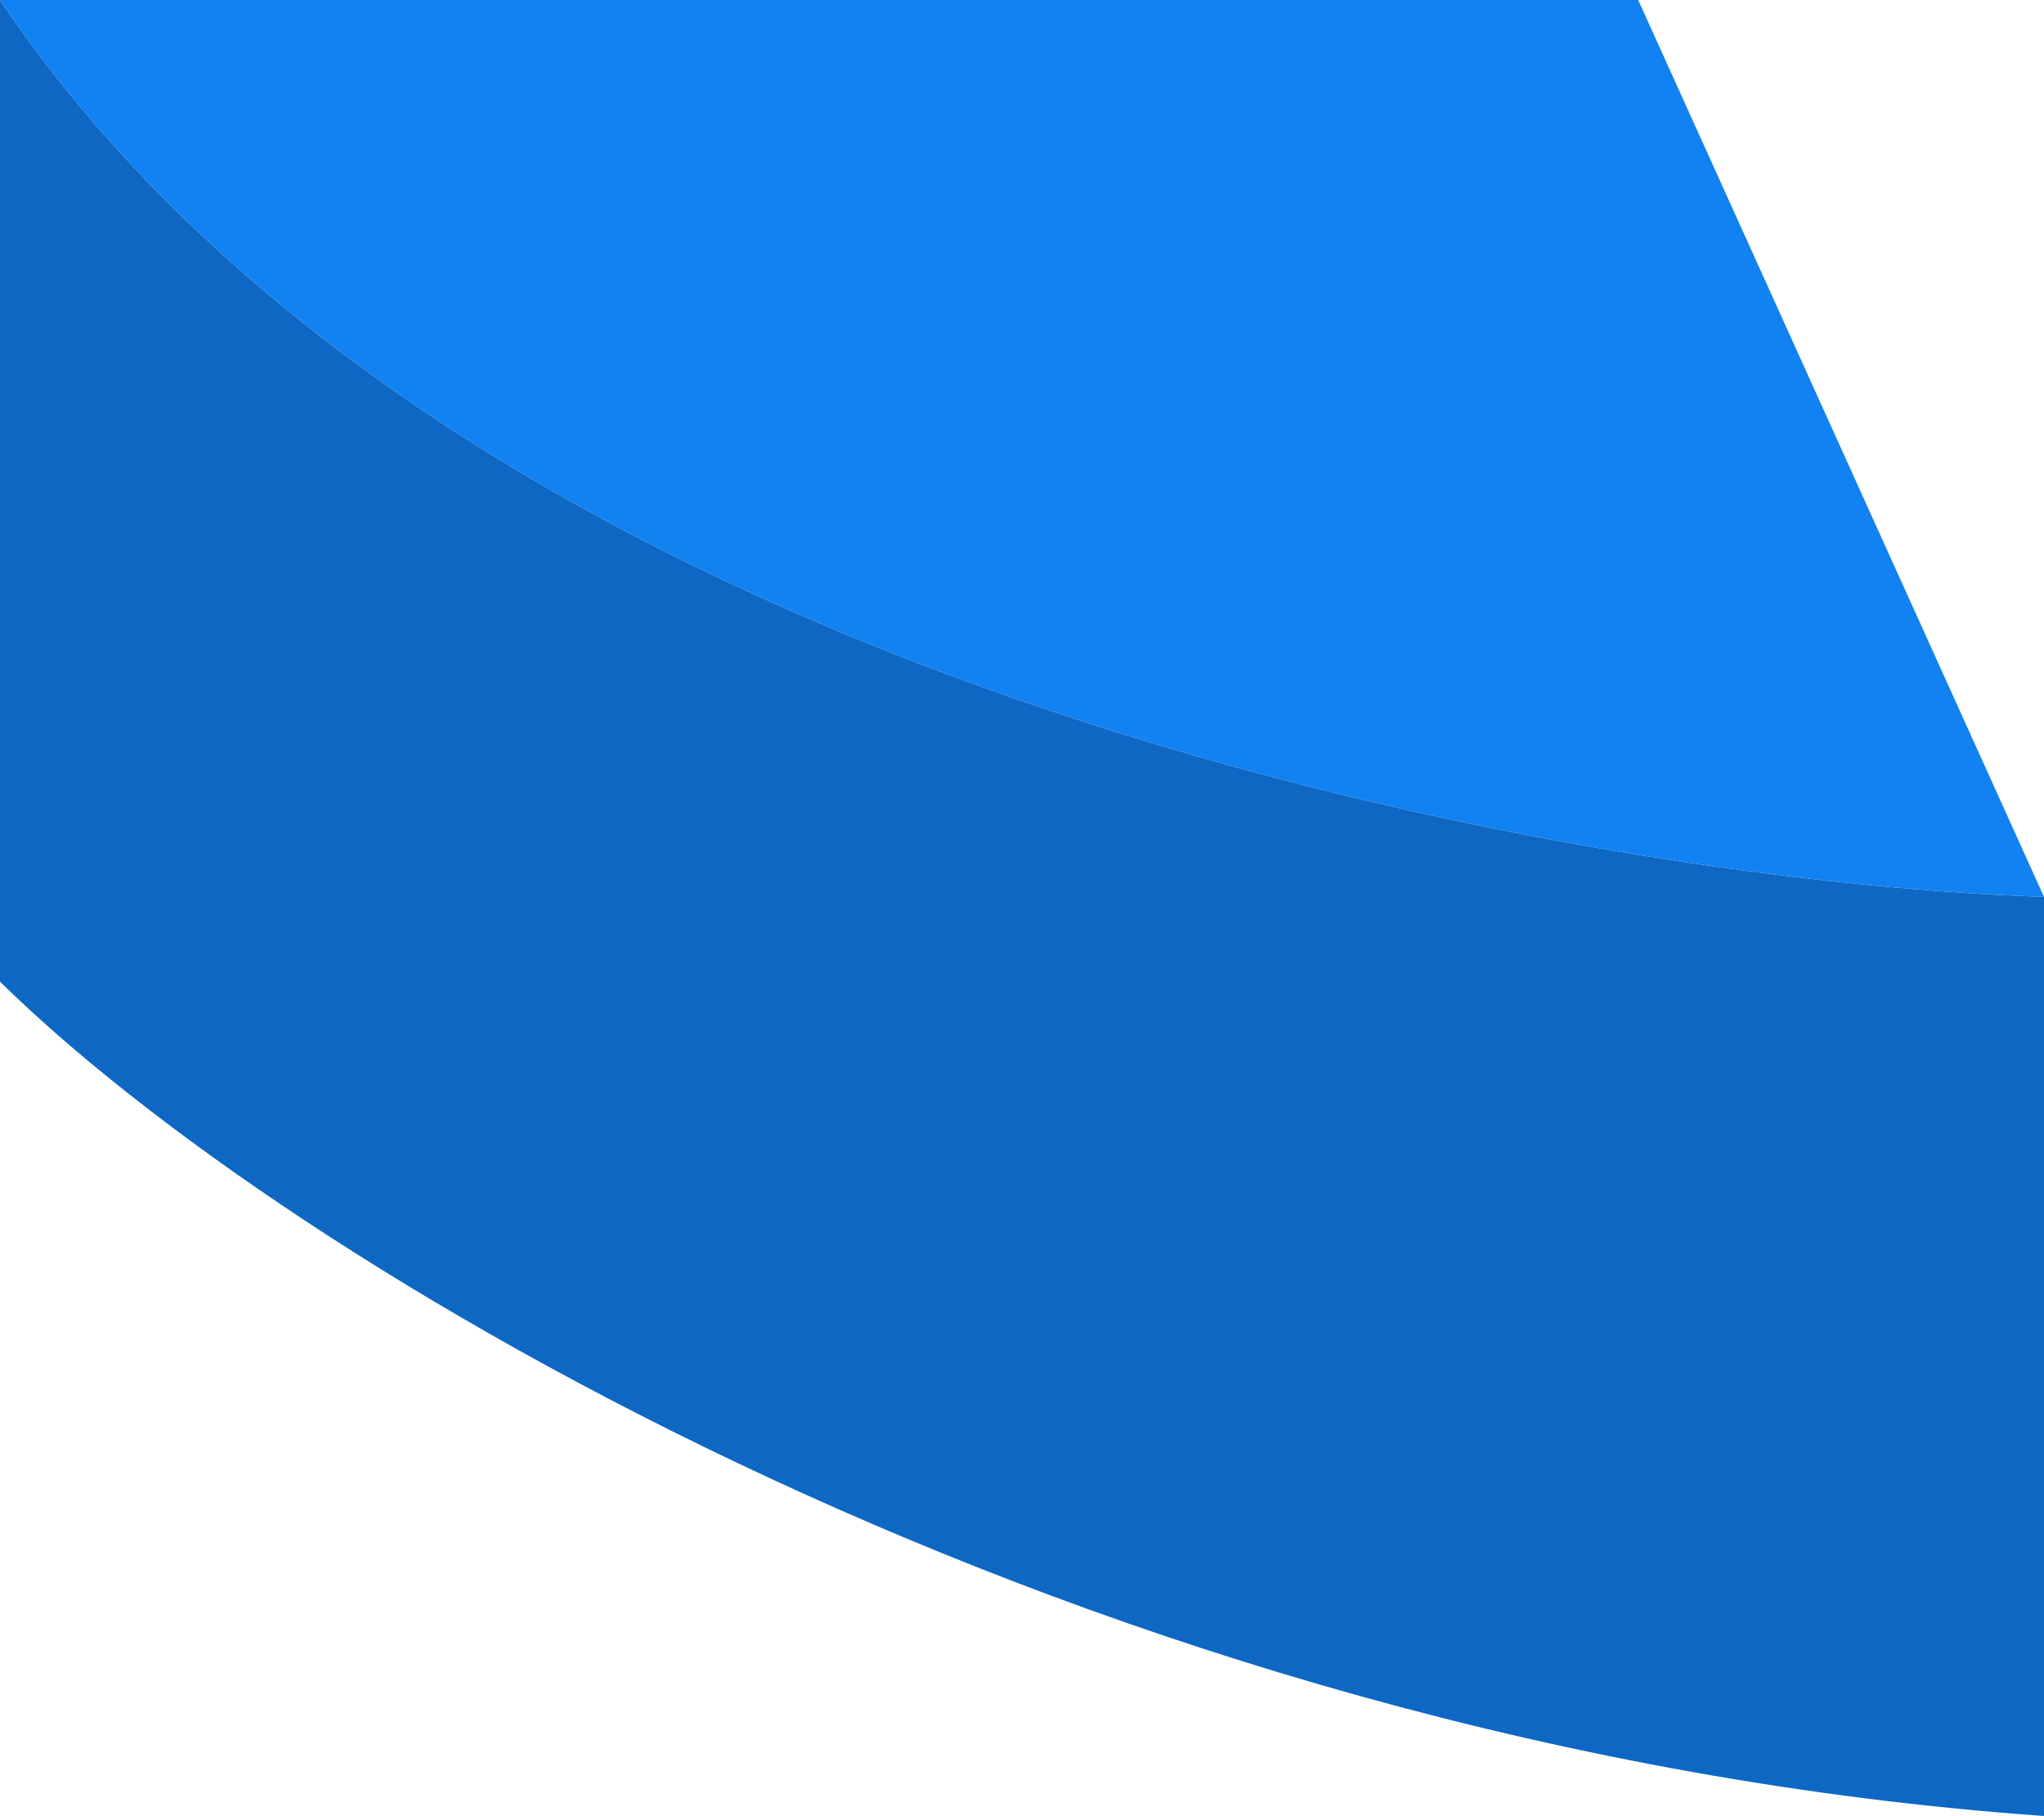
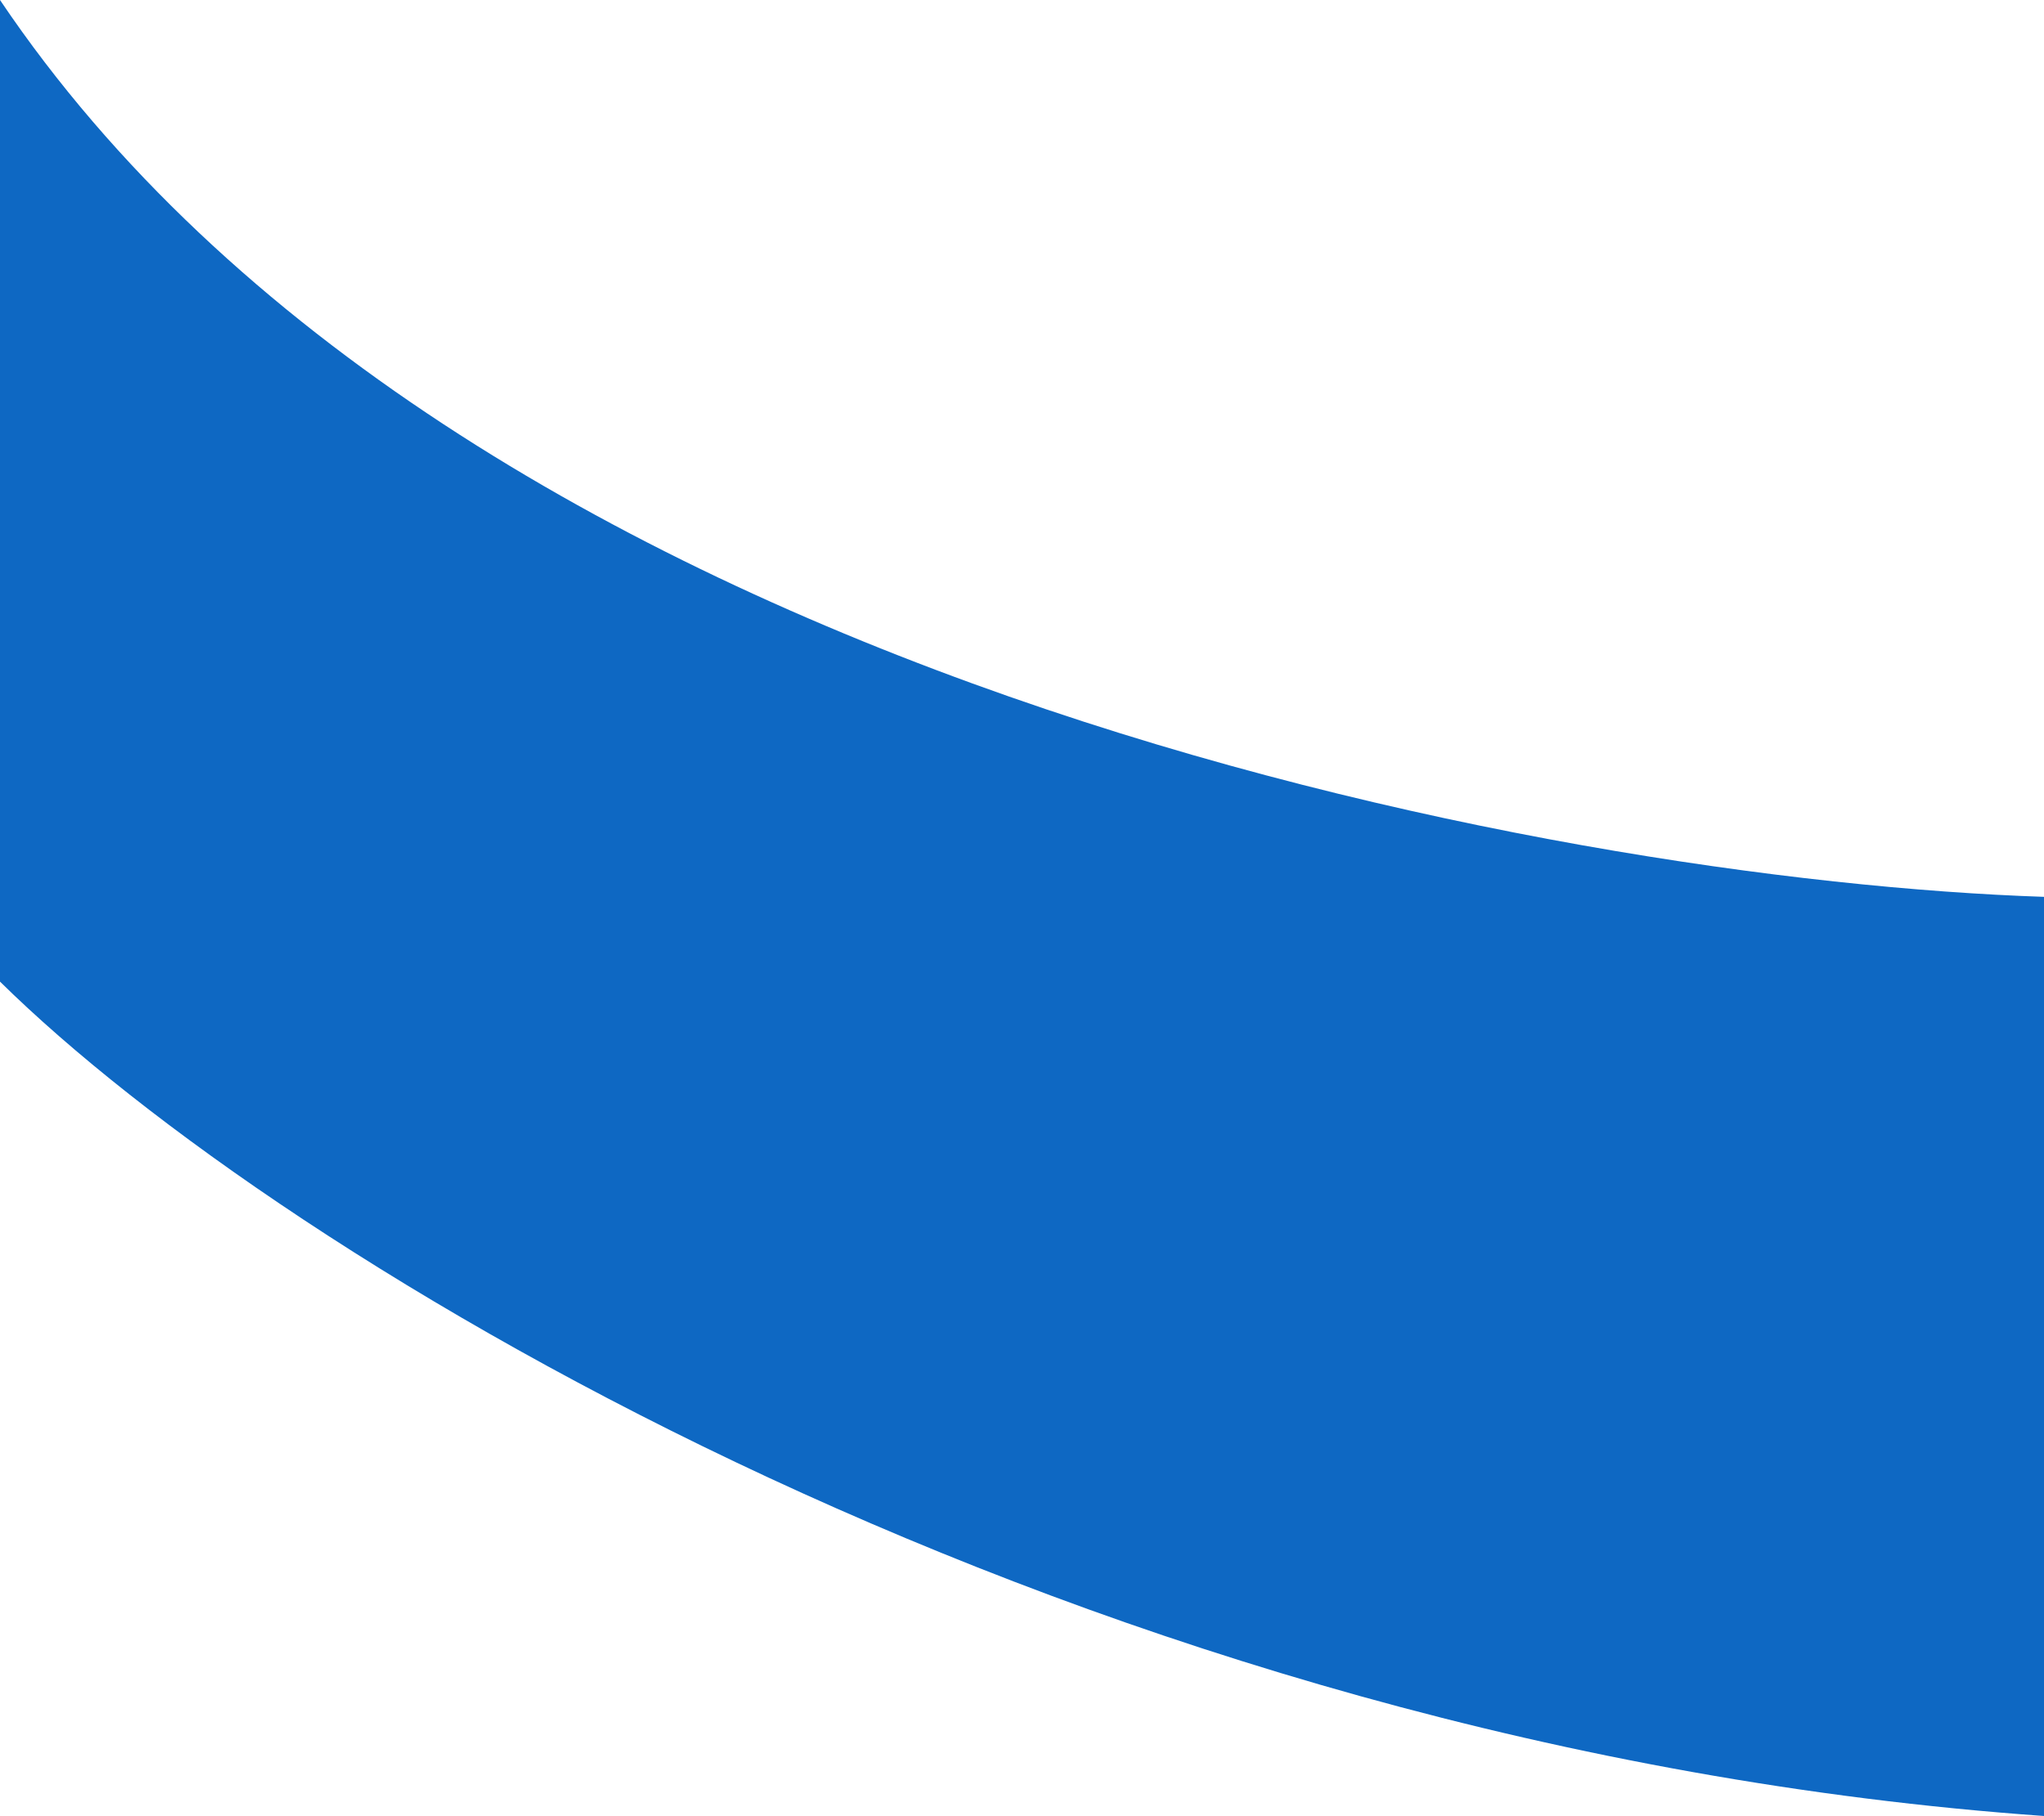
<svg xmlns="http://www.w3.org/2000/svg" width="224" height="199" viewBox="0 0 224 199" fill="none">
  <path d="M224 199V98.278C170.196 96.485 50.071 74.319 0 0V107.568C30.928 138.045 119.027 191.568 224 199Z" fill="#0E68C3" />
-   <path d="M224 98.278L179.529 0H0C50.071 74.319 170.196 96.485 224 98.278Z" fill="#1281F1" />
</svg>